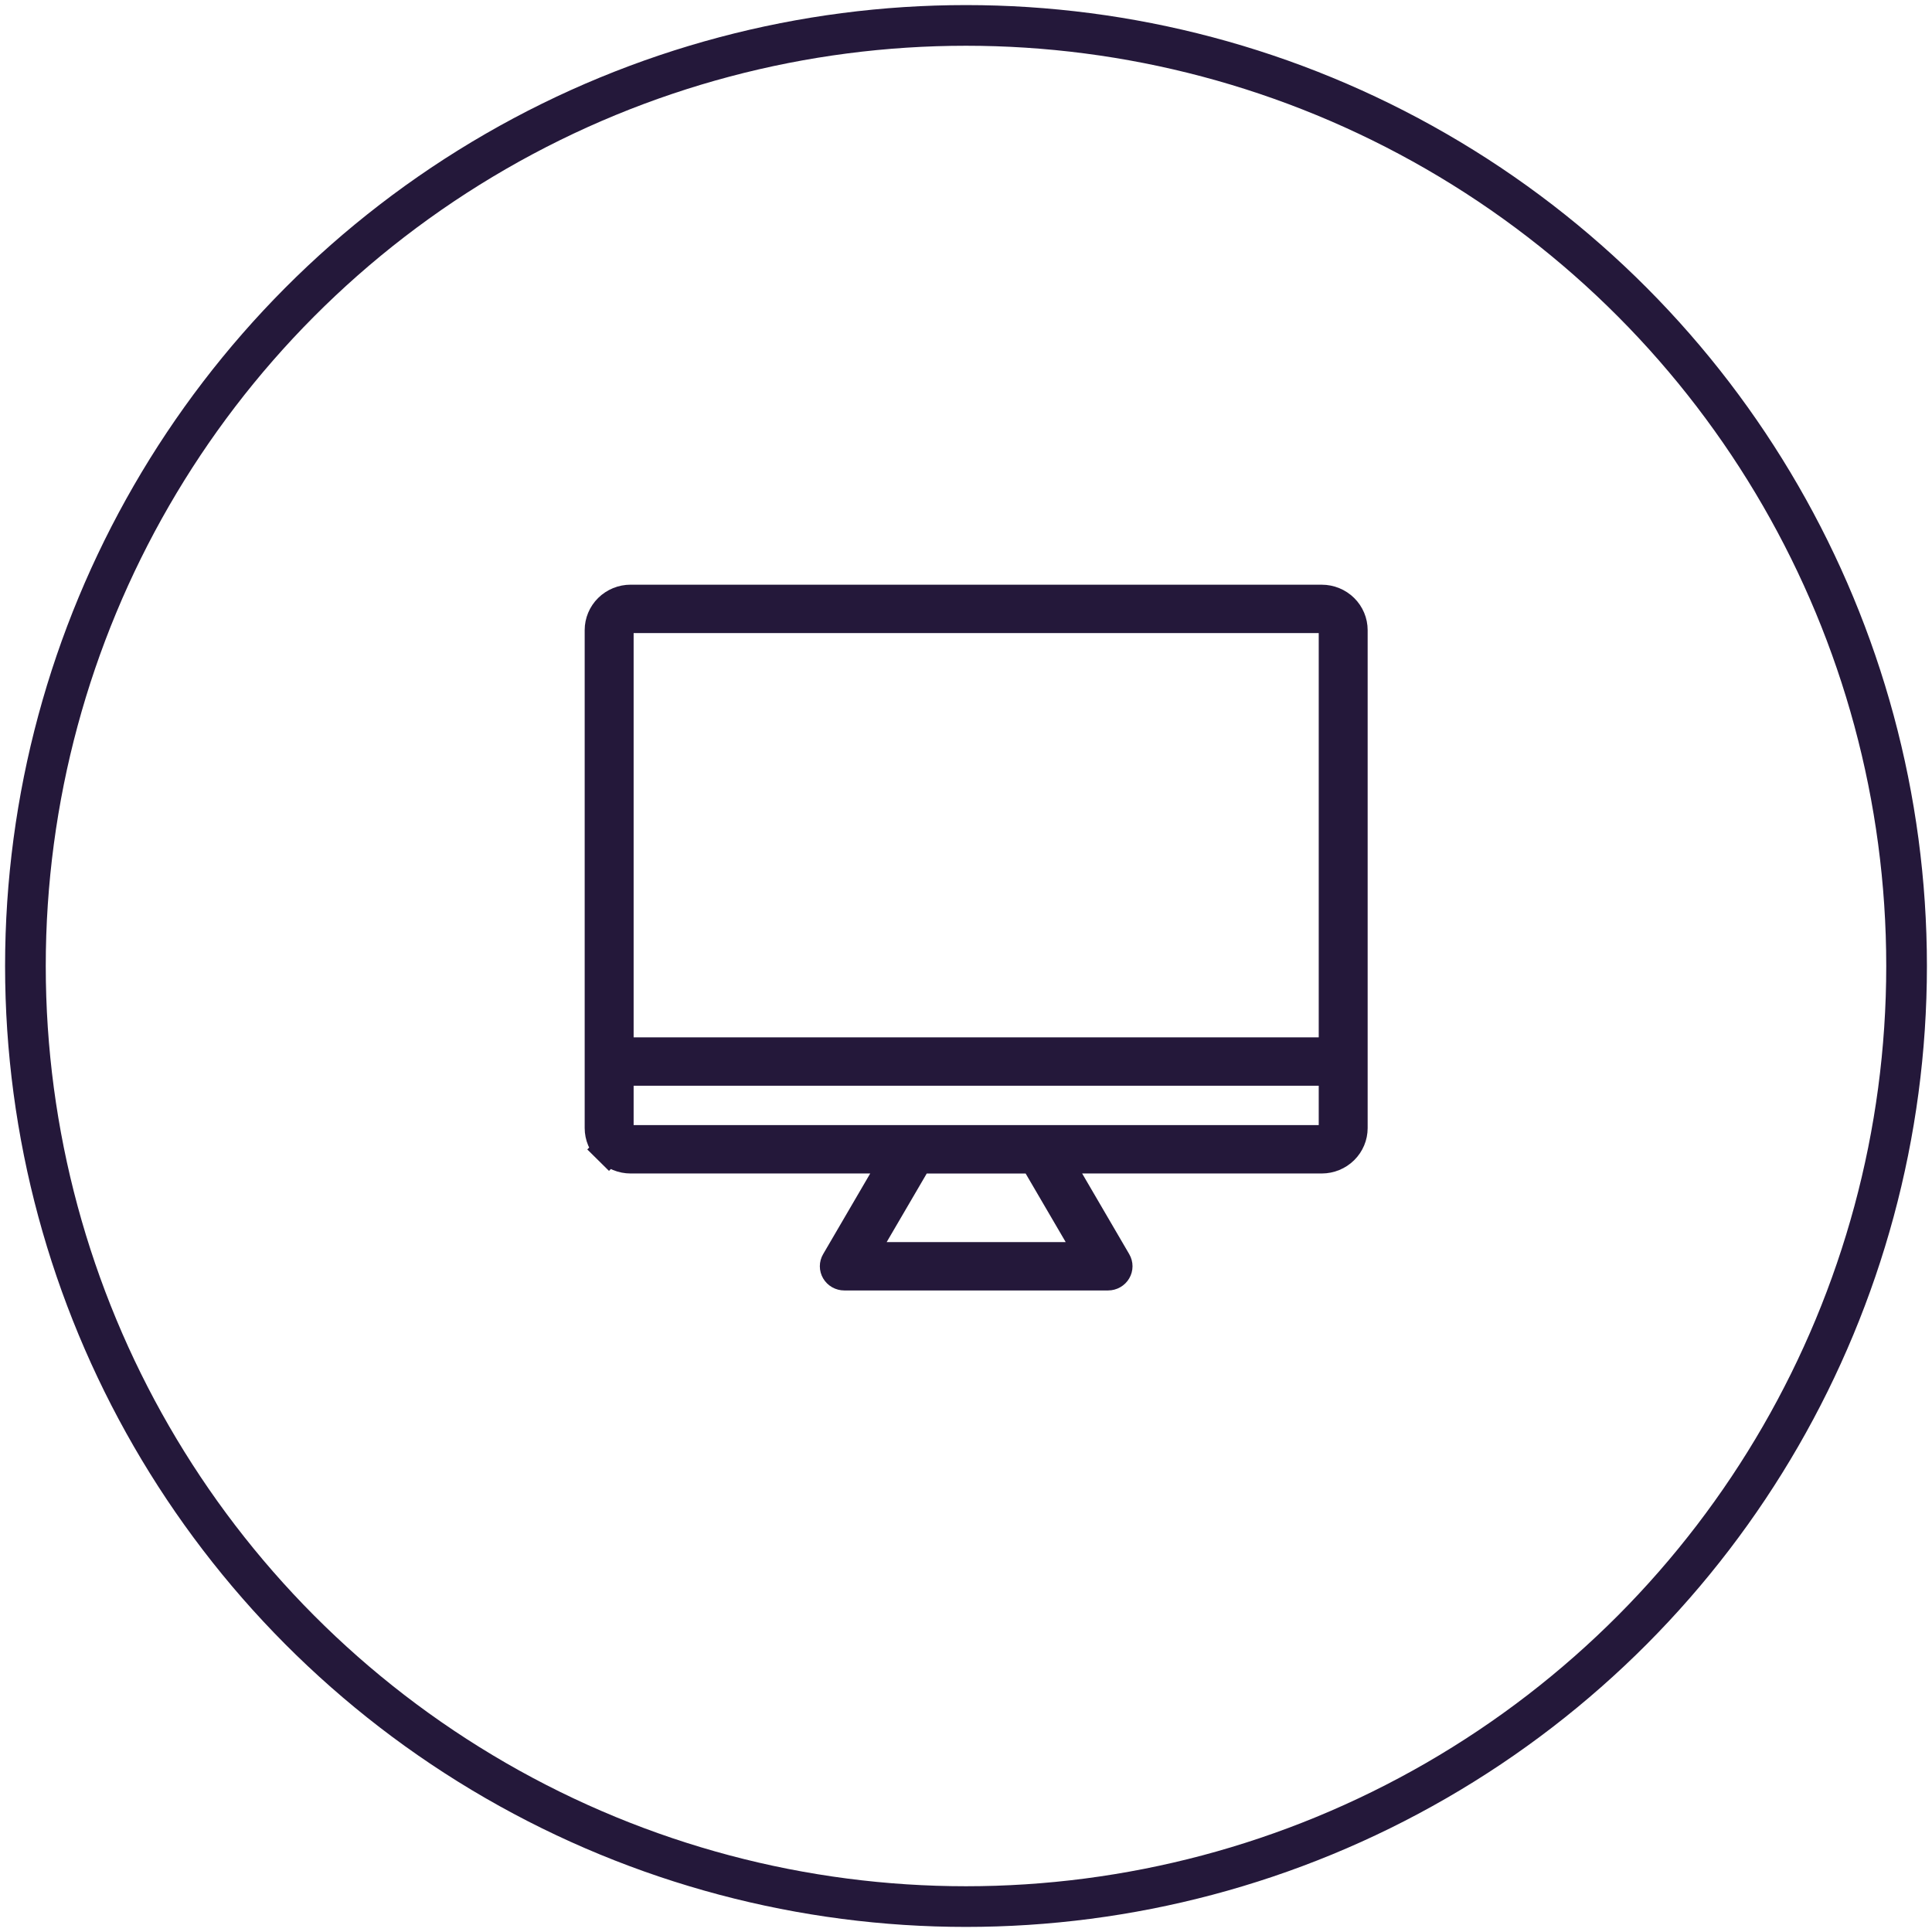
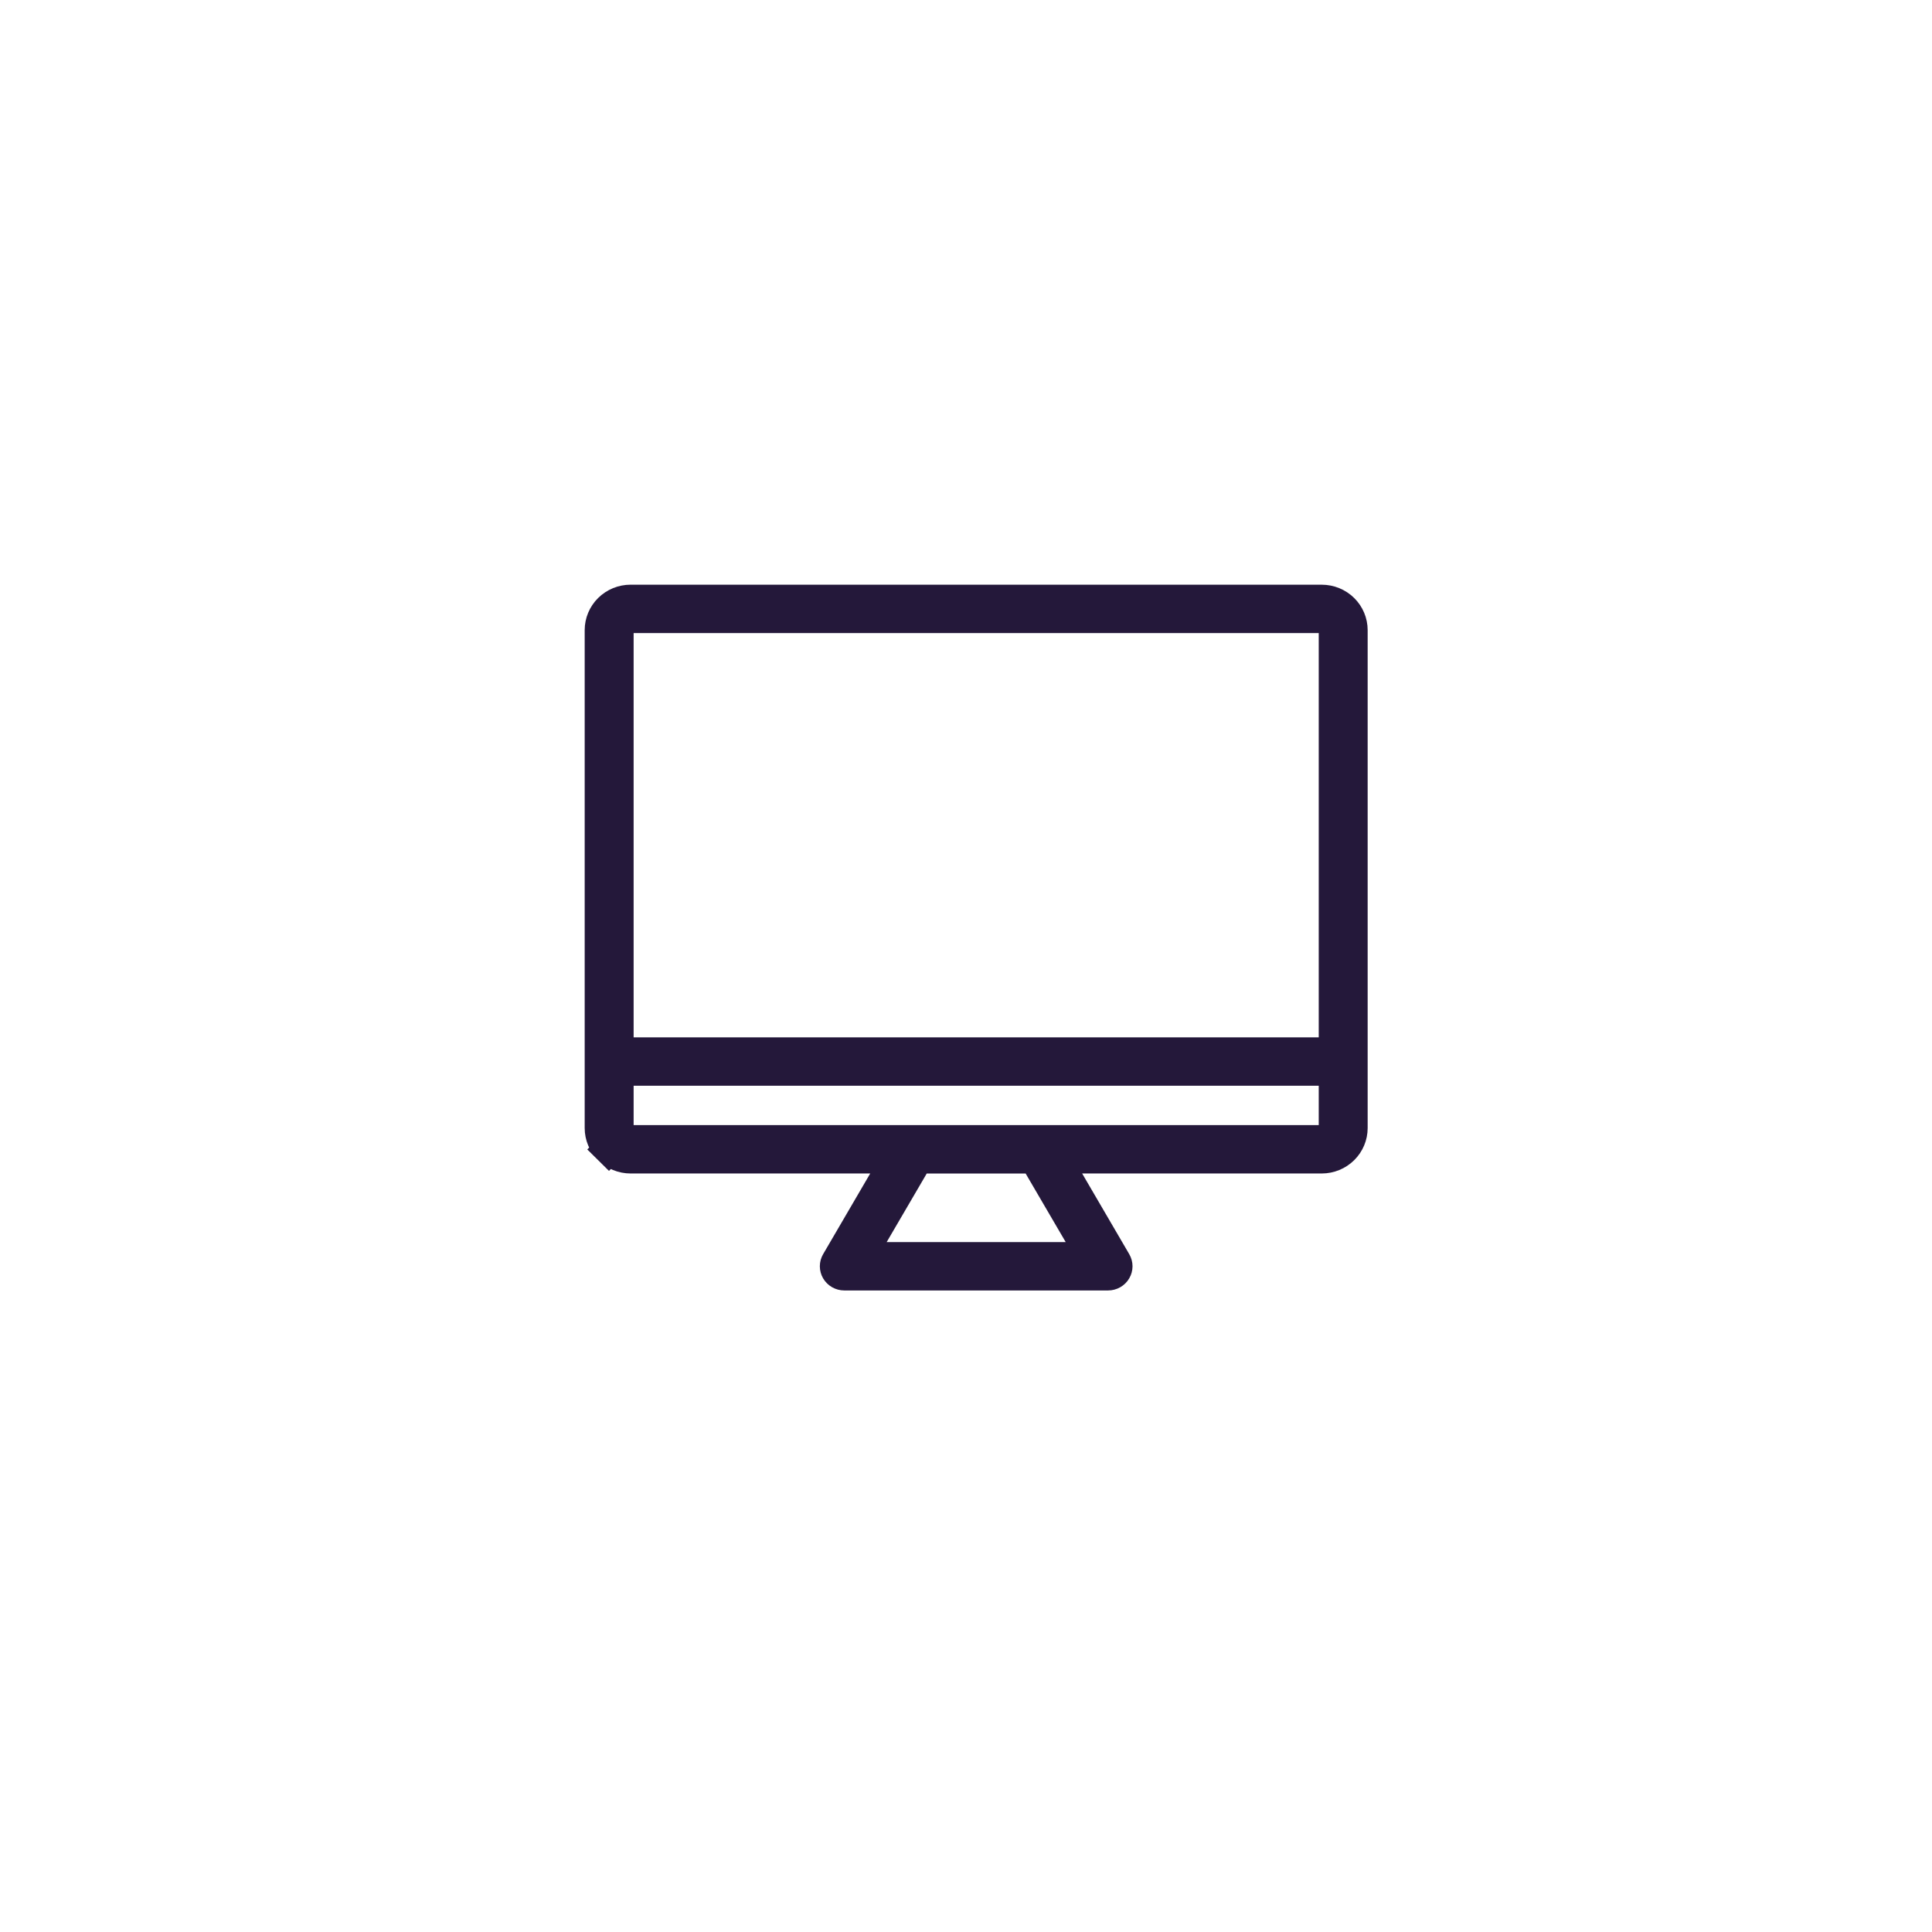
<svg xmlns="http://www.w3.org/2000/svg" width="190" height="190" viewBox="0 0 190 190" fill="none">
-   <circle cx="95" cy="95" r="92.5" stroke="#24183A" stroke-width="4" />
  <path d="M60.813 110.647V112.147H62.313H129.689H131.189V110.647V106.774V105.274H129.689H62.313H60.813V106.774V110.647ZM104.804 123.652H107.418L106.1 121.395L102.159 114.65L101.724 113.907H100.864H91.139H90.278L89.844 114.65L85.903 121.395L84.585 123.652H87.198H104.804ZM131.189 62.258V60.758H129.689H62.313H60.813V62.258V102.018V103.518H62.313H129.689H131.189V102.018V62.258ZM86.876 116.161L88.193 113.905H85.58H62.017C61.212 113.904 60.443 113.587 59.878 113.029L58.823 114.096L59.878 113.029C59.314 112.472 59.001 111.719 59 110.938V61.968C59 61.968 59 61.968 59 61.968C59 61.186 59.314 60.433 59.878 59.875C60.443 59.317 61.212 59 62.018 59C62.018 59 62.019 59 62.019 59H128.484V59.001L129.983 59.002C130.789 59.002 131.558 59.319 132.122 59.877C132.686 60.435 133 61.187 133 61.968V110.938C133 111.719 132.686 112.471 132.122 113.029C131.557 113.587 130.788 113.904 129.983 113.905H106.422H103.81L105.127 116.161L109.759 124.096C109.759 124.096 109.759 124.096 109.759 124.096C109.836 124.229 109.876 124.378 109.876 124.529C109.876 124.68 109.836 124.829 109.758 124.962C109.681 125.095 109.568 125.208 109.429 125.287C109.291 125.366 109.132 125.408 108.97 125.408H83.032C82.87 125.408 82.712 125.366 82.573 125.287C82.435 125.208 82.322 125.095 82.244 124.962C82.167 124.829 82.126 124.68 82.126 124.529C82.126 124.378 82.166 124.229 82.244 124.096C82.244 124.096 82.244 124.096 82.244 124.096L86.876 116.161Z" fill="#24183A" stroke="#24183A" stroke-width="3" />
</svg>